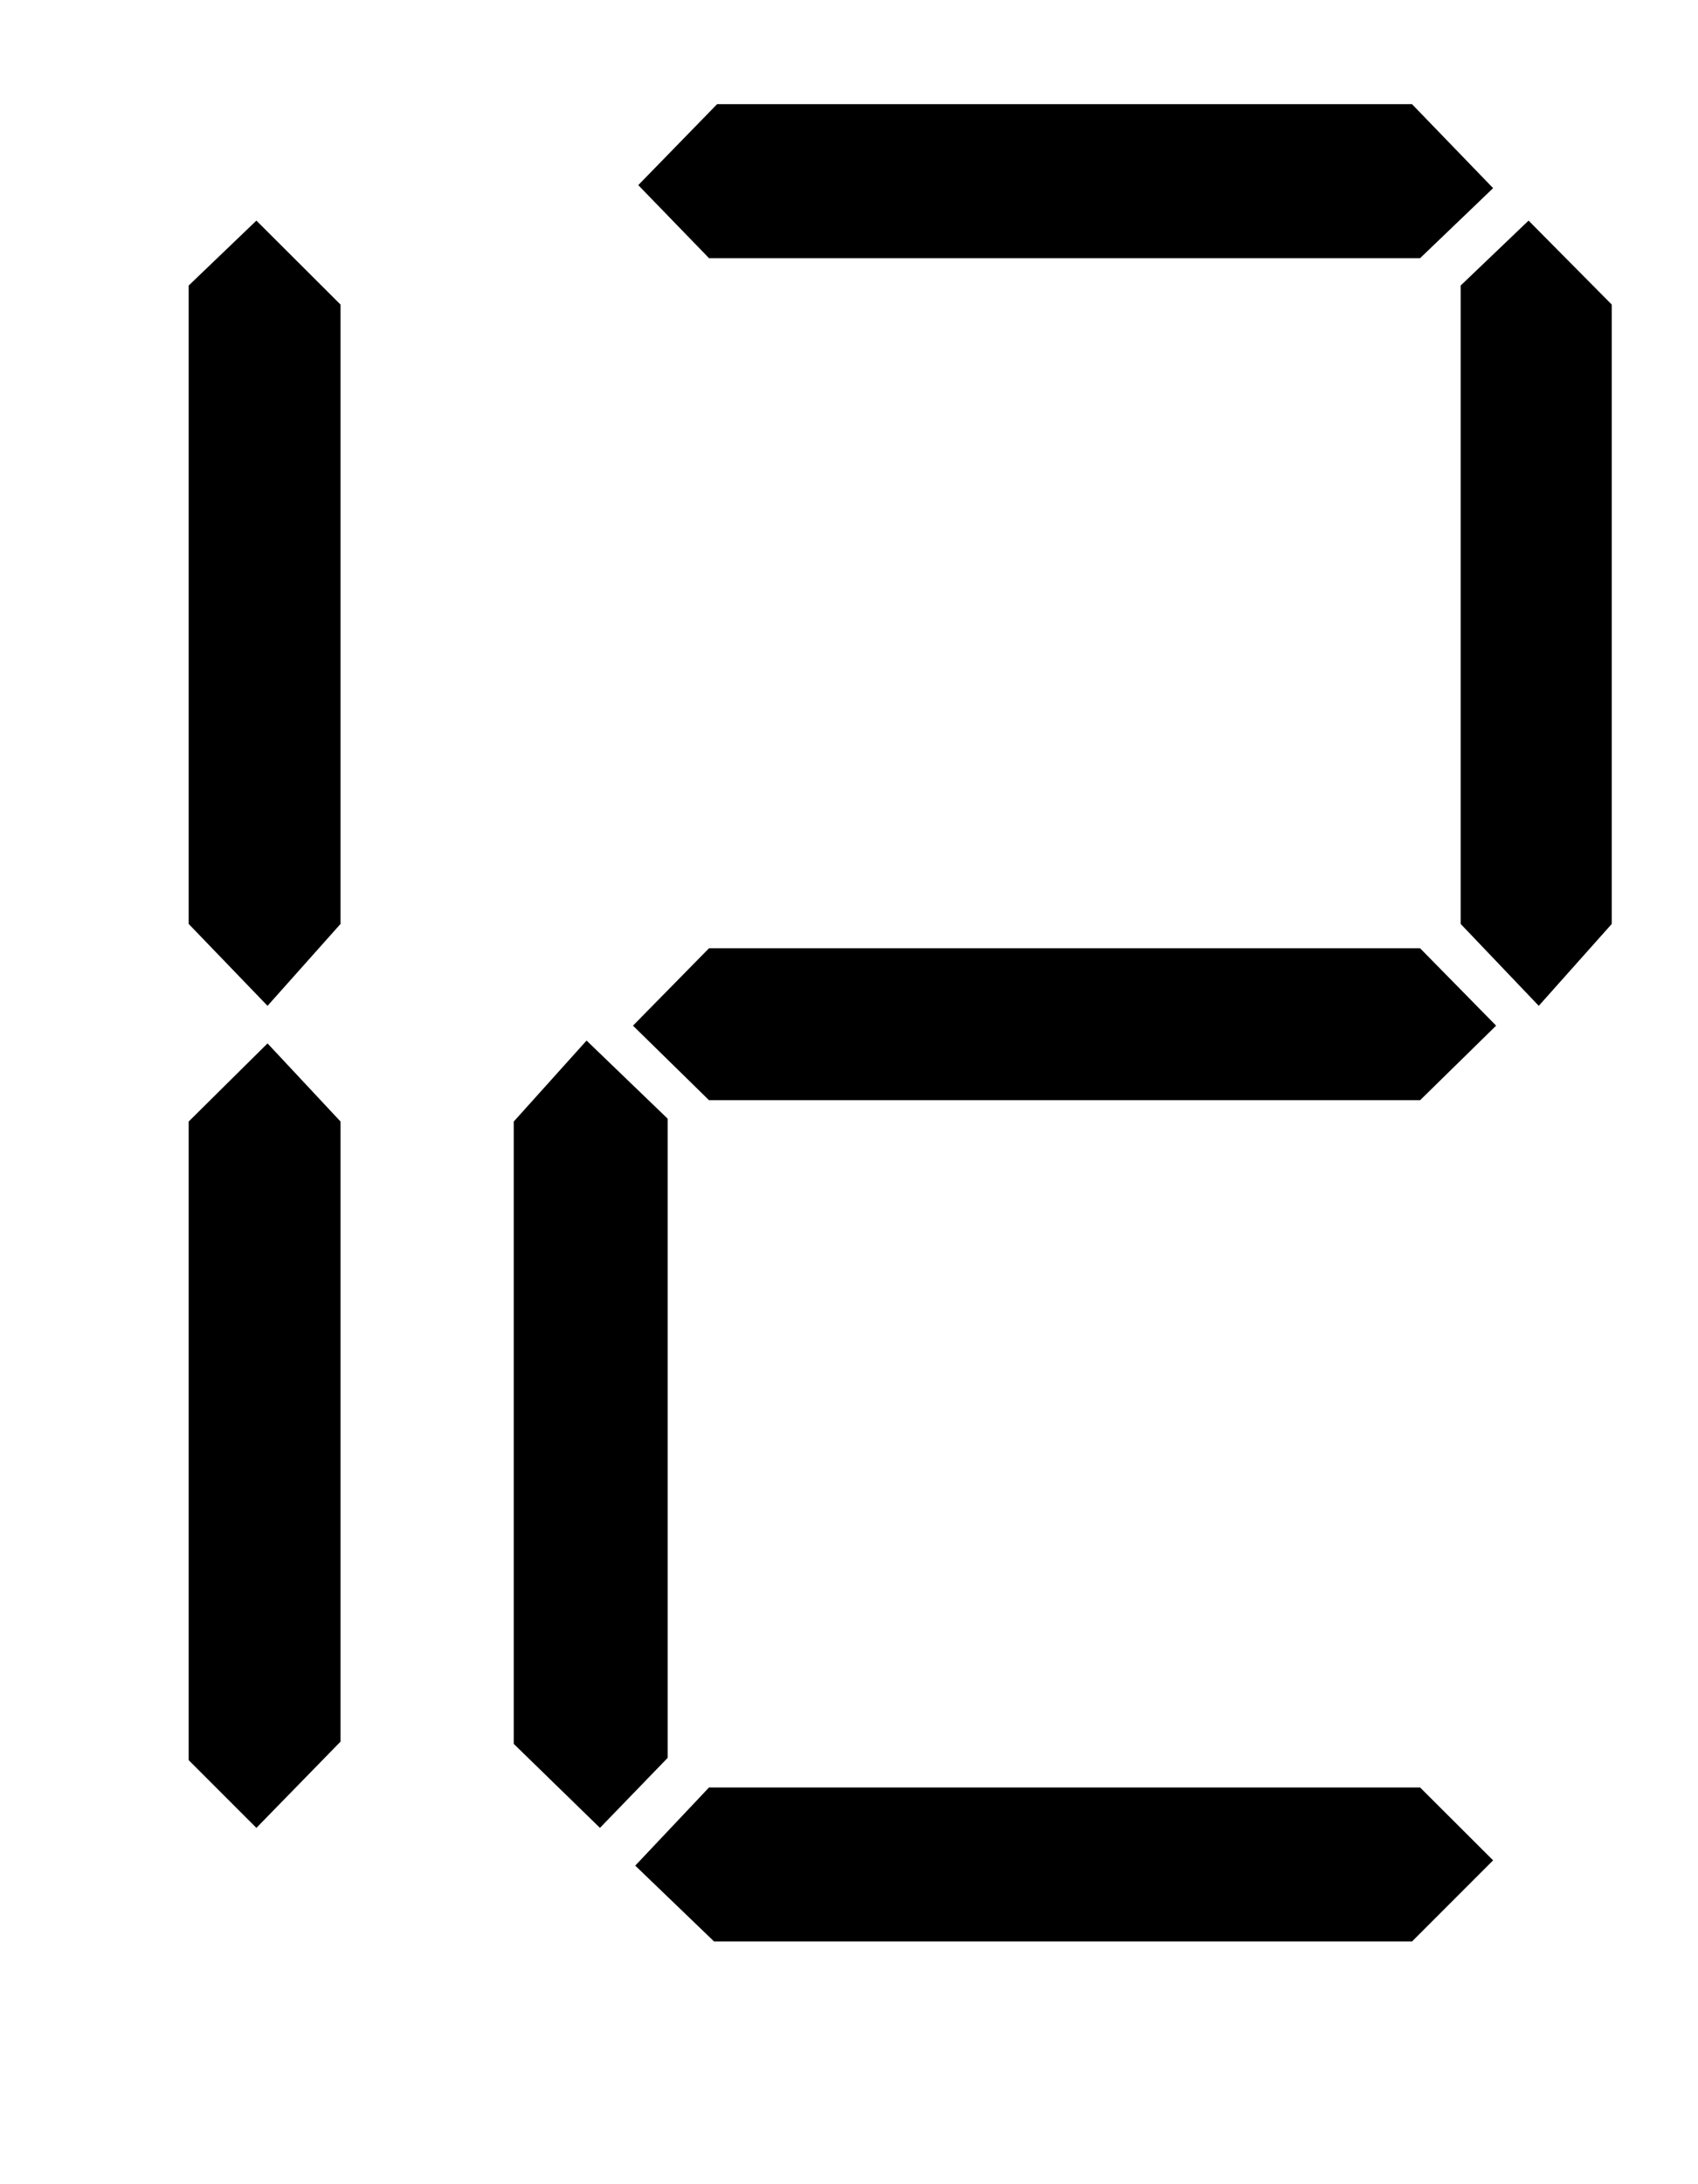
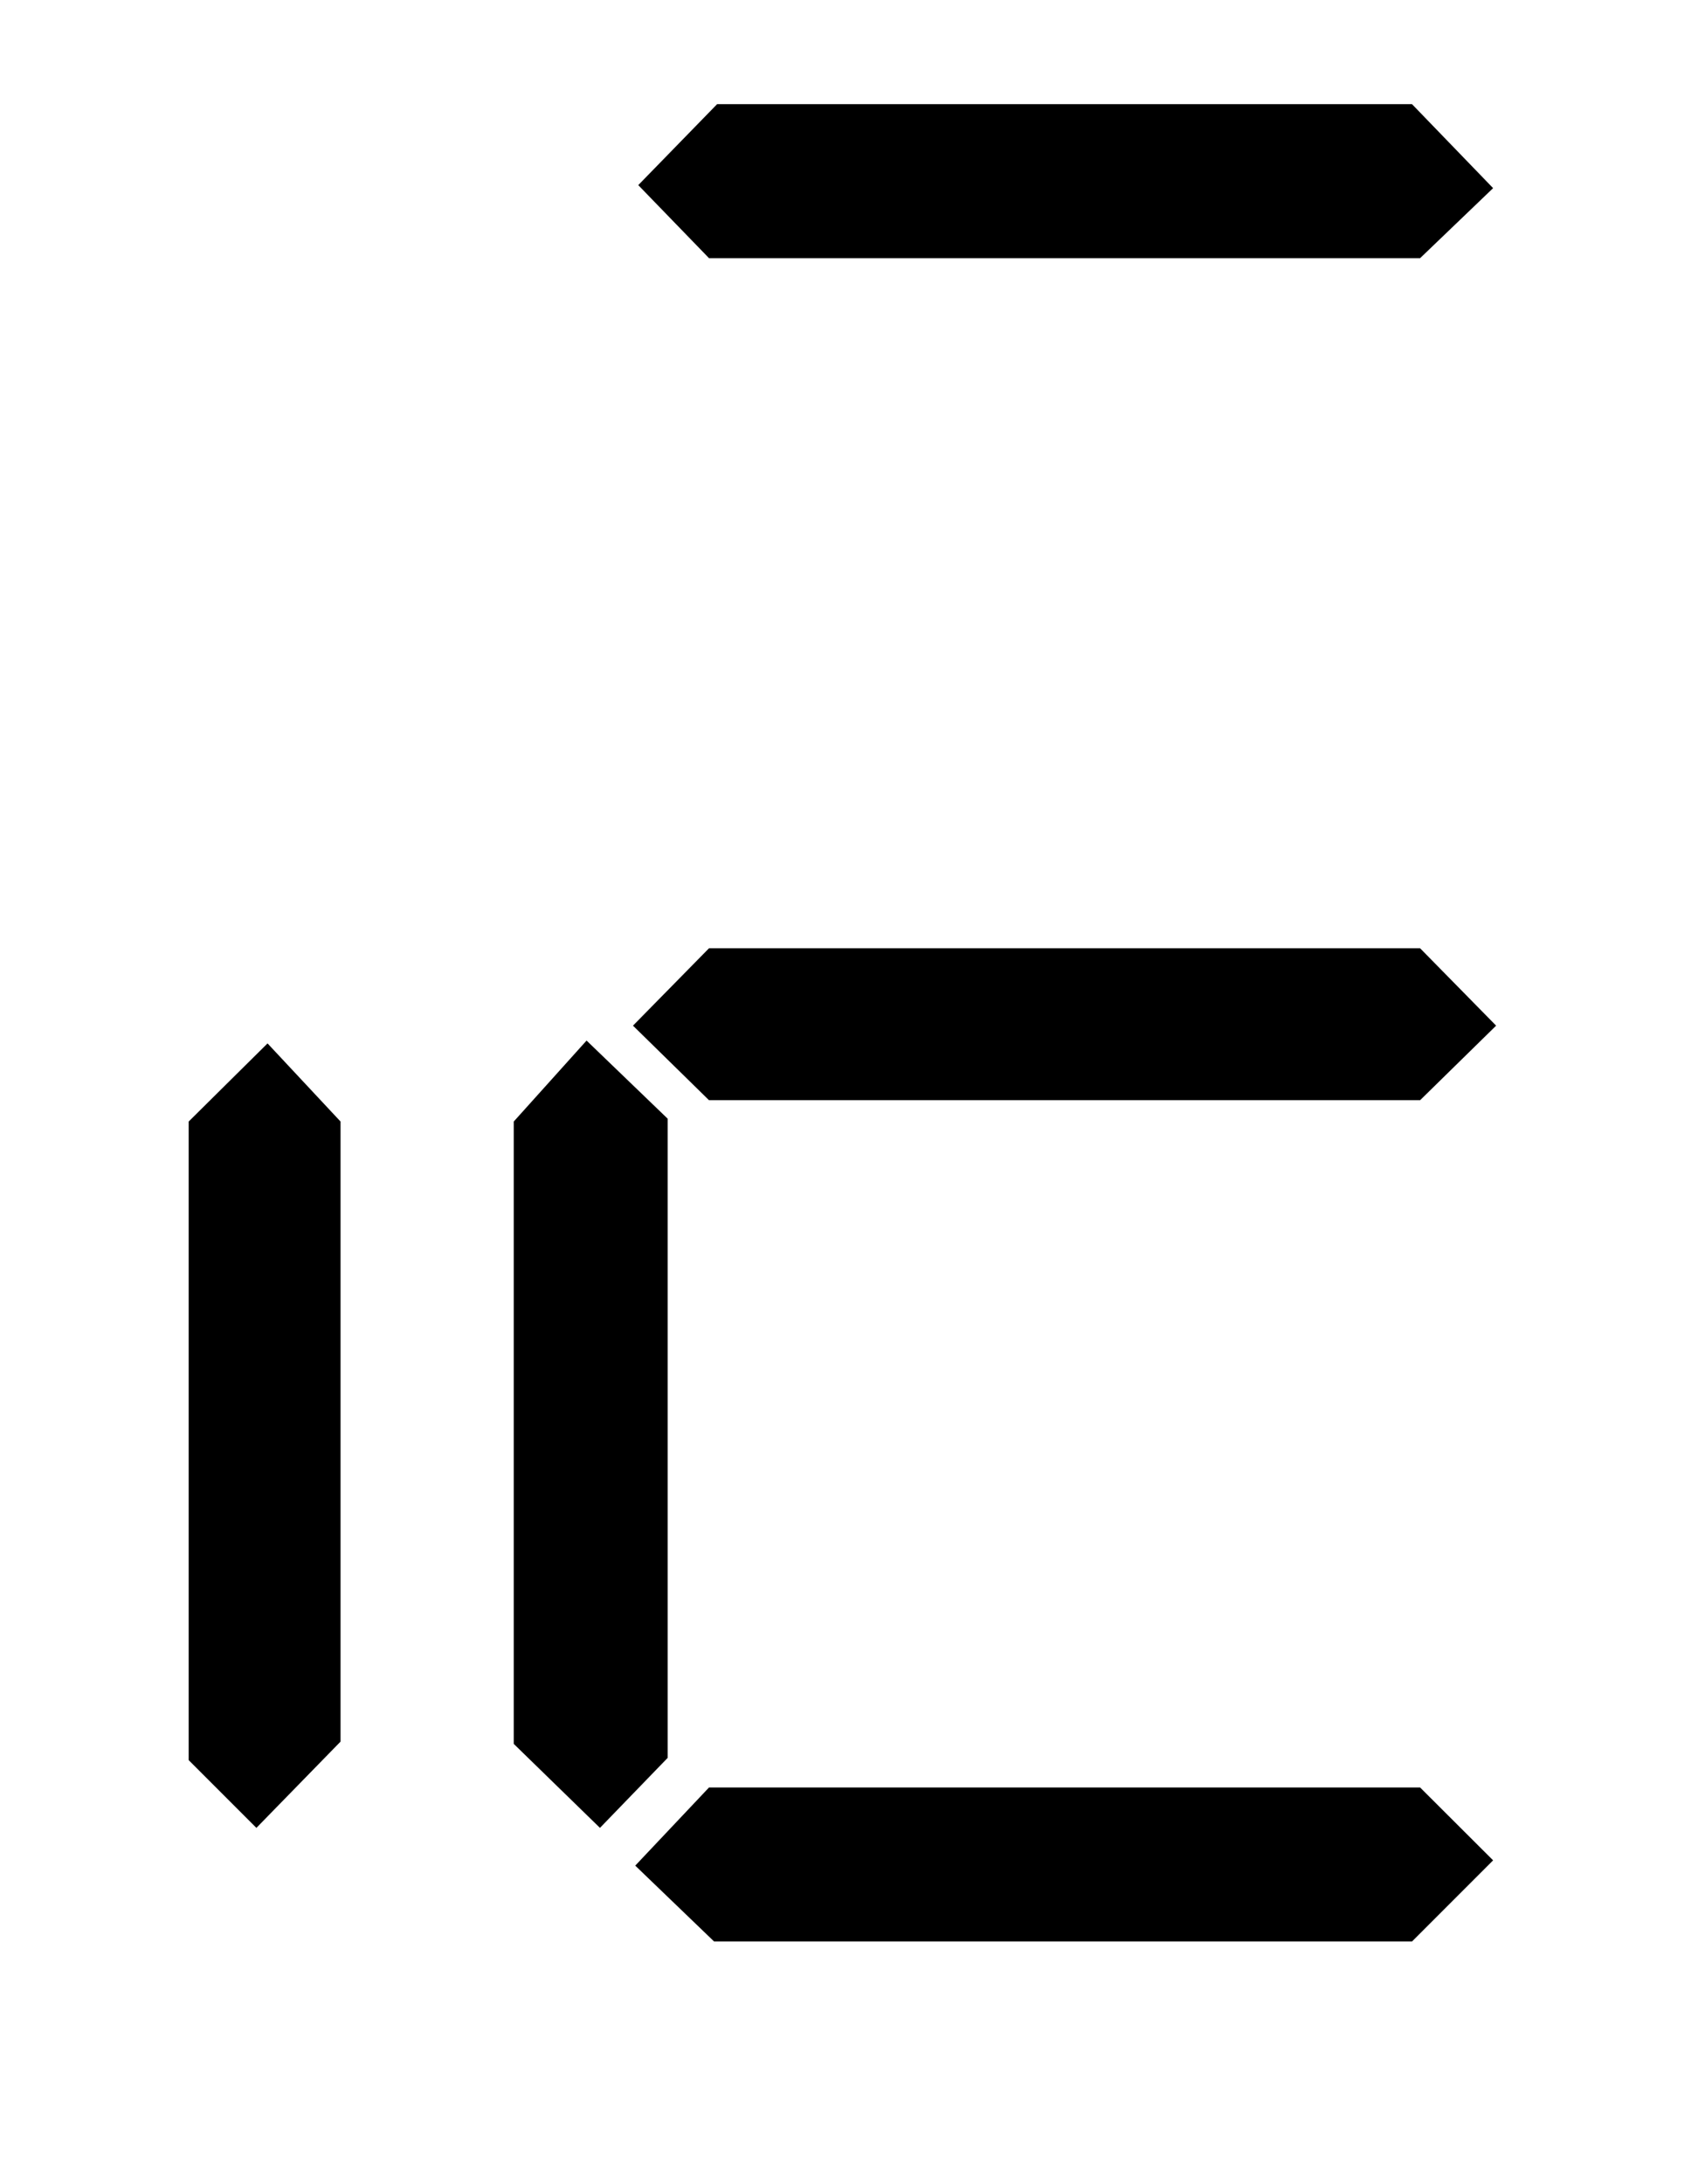
<svg xmlns="http://www.w3.org/2000/svg" width="10.5px" height="13.5px" viewBox="-1 -1 9 11">
  <title>generated by pstoedit</title>
  <g xml:space="preserve">
    <clipPath id="clippath1">
-       <path d="M 0 -0.734 L 0 9 L 7.543 9 L 7.543 -0.734 Z" style="clip-rule:nonzero" />
+       <path d="M 0 -0.734 L 0 9 L 7.543 9 L 7.543 -0.734 " style="clip-rule:nonzero" />
    </clipPath>
    <g style="clip-path:url(#clippath1)">
      <g fill="#000000" fill-rule="evenodd" stroke-width="0" stroke-linejoin="miter" stroke-linecap="butt" stroke-miterlimit="10">
-         <path d="M 0.805 3.609 L 0.418 4.043 L 0 3.609 L 0 0.227 L 0.359 -0.117 L 0.805 0.328 Z" />
-       </g>
+         </g>
      <g fill="#000000" fill-rule="evenodd" stroke-width="0" stroke-linejoin="miter" stroke-linecap="butt" stroke-miterlimit="10">
        <path d="M 0.805 7.941 L 0.359 8.398 L 0 8.039 L 0 4.656 L 0.418 4.242 L 0.805 4.656 Z" />
      </g>
      <g fill="#000000" fill-rule="evenodd" stroke-width="0" stroke-linejoin="miter" stroke-linecap="butt" stroke-miterlimit="10">
        <path d="M 2.539 8.027 L 2.18 8.398 L 1.723 7.953 L 1.723 4.656 L 2.109 4.227 L 2.539 4.641 Z" />
      </g>
      <g fill="#000000" fill-rule="evenodd" stroke-width="0" stroke-linejoin="miter" stroke-linecap="butt" stroke-miterlimit="10">
        <path d="M 6.93 4.148 L 6.527 4.543 L 2.758 4.543 L 2.355 4.148 L 2.758 3.738 L 6.527 3.738 Z" />
      </g>
      <g fill="#000000" fill-rule="evenodd" stroke-width="0" stroke-linejoin="miter" stroke-linecap="butt" stroke-miterlimit="10">
        <path d="M 6.914 8.57 L 6.484 9 L 2.785 9 L 2.367 8.598 L 2.758 8.184 L 6.527 8.184 Z" />
      </g>
      <g fill="#000000" fill-rule="evenodd" stroke-width="0" stroke-linejoin="miter" stroke-linecap="butt" stroke-miterlimit="10">
        <path d="M 6.914 -0.289 L 6.527 0.082 L 2.758 0.082 L 2.383 -0.305 L 2.801 -0.734 L 6.484 -0.734 Z" />
      </g>
      <g fill="#000000" fill-rule="evenodd" stroke-width="0" stroke-linejoin="miter" stroke-linecap="butt" stroke-miterlimit="10">
-         <path d="M 7.543 3.609 L 7.156 4.043 L 6.742 3.609 L 6.742 0.227 L 7.102 -0.117 L 7.543 0.328 Z" />
-       </g>
+         </g>
    </g>
  </g>
</svg>